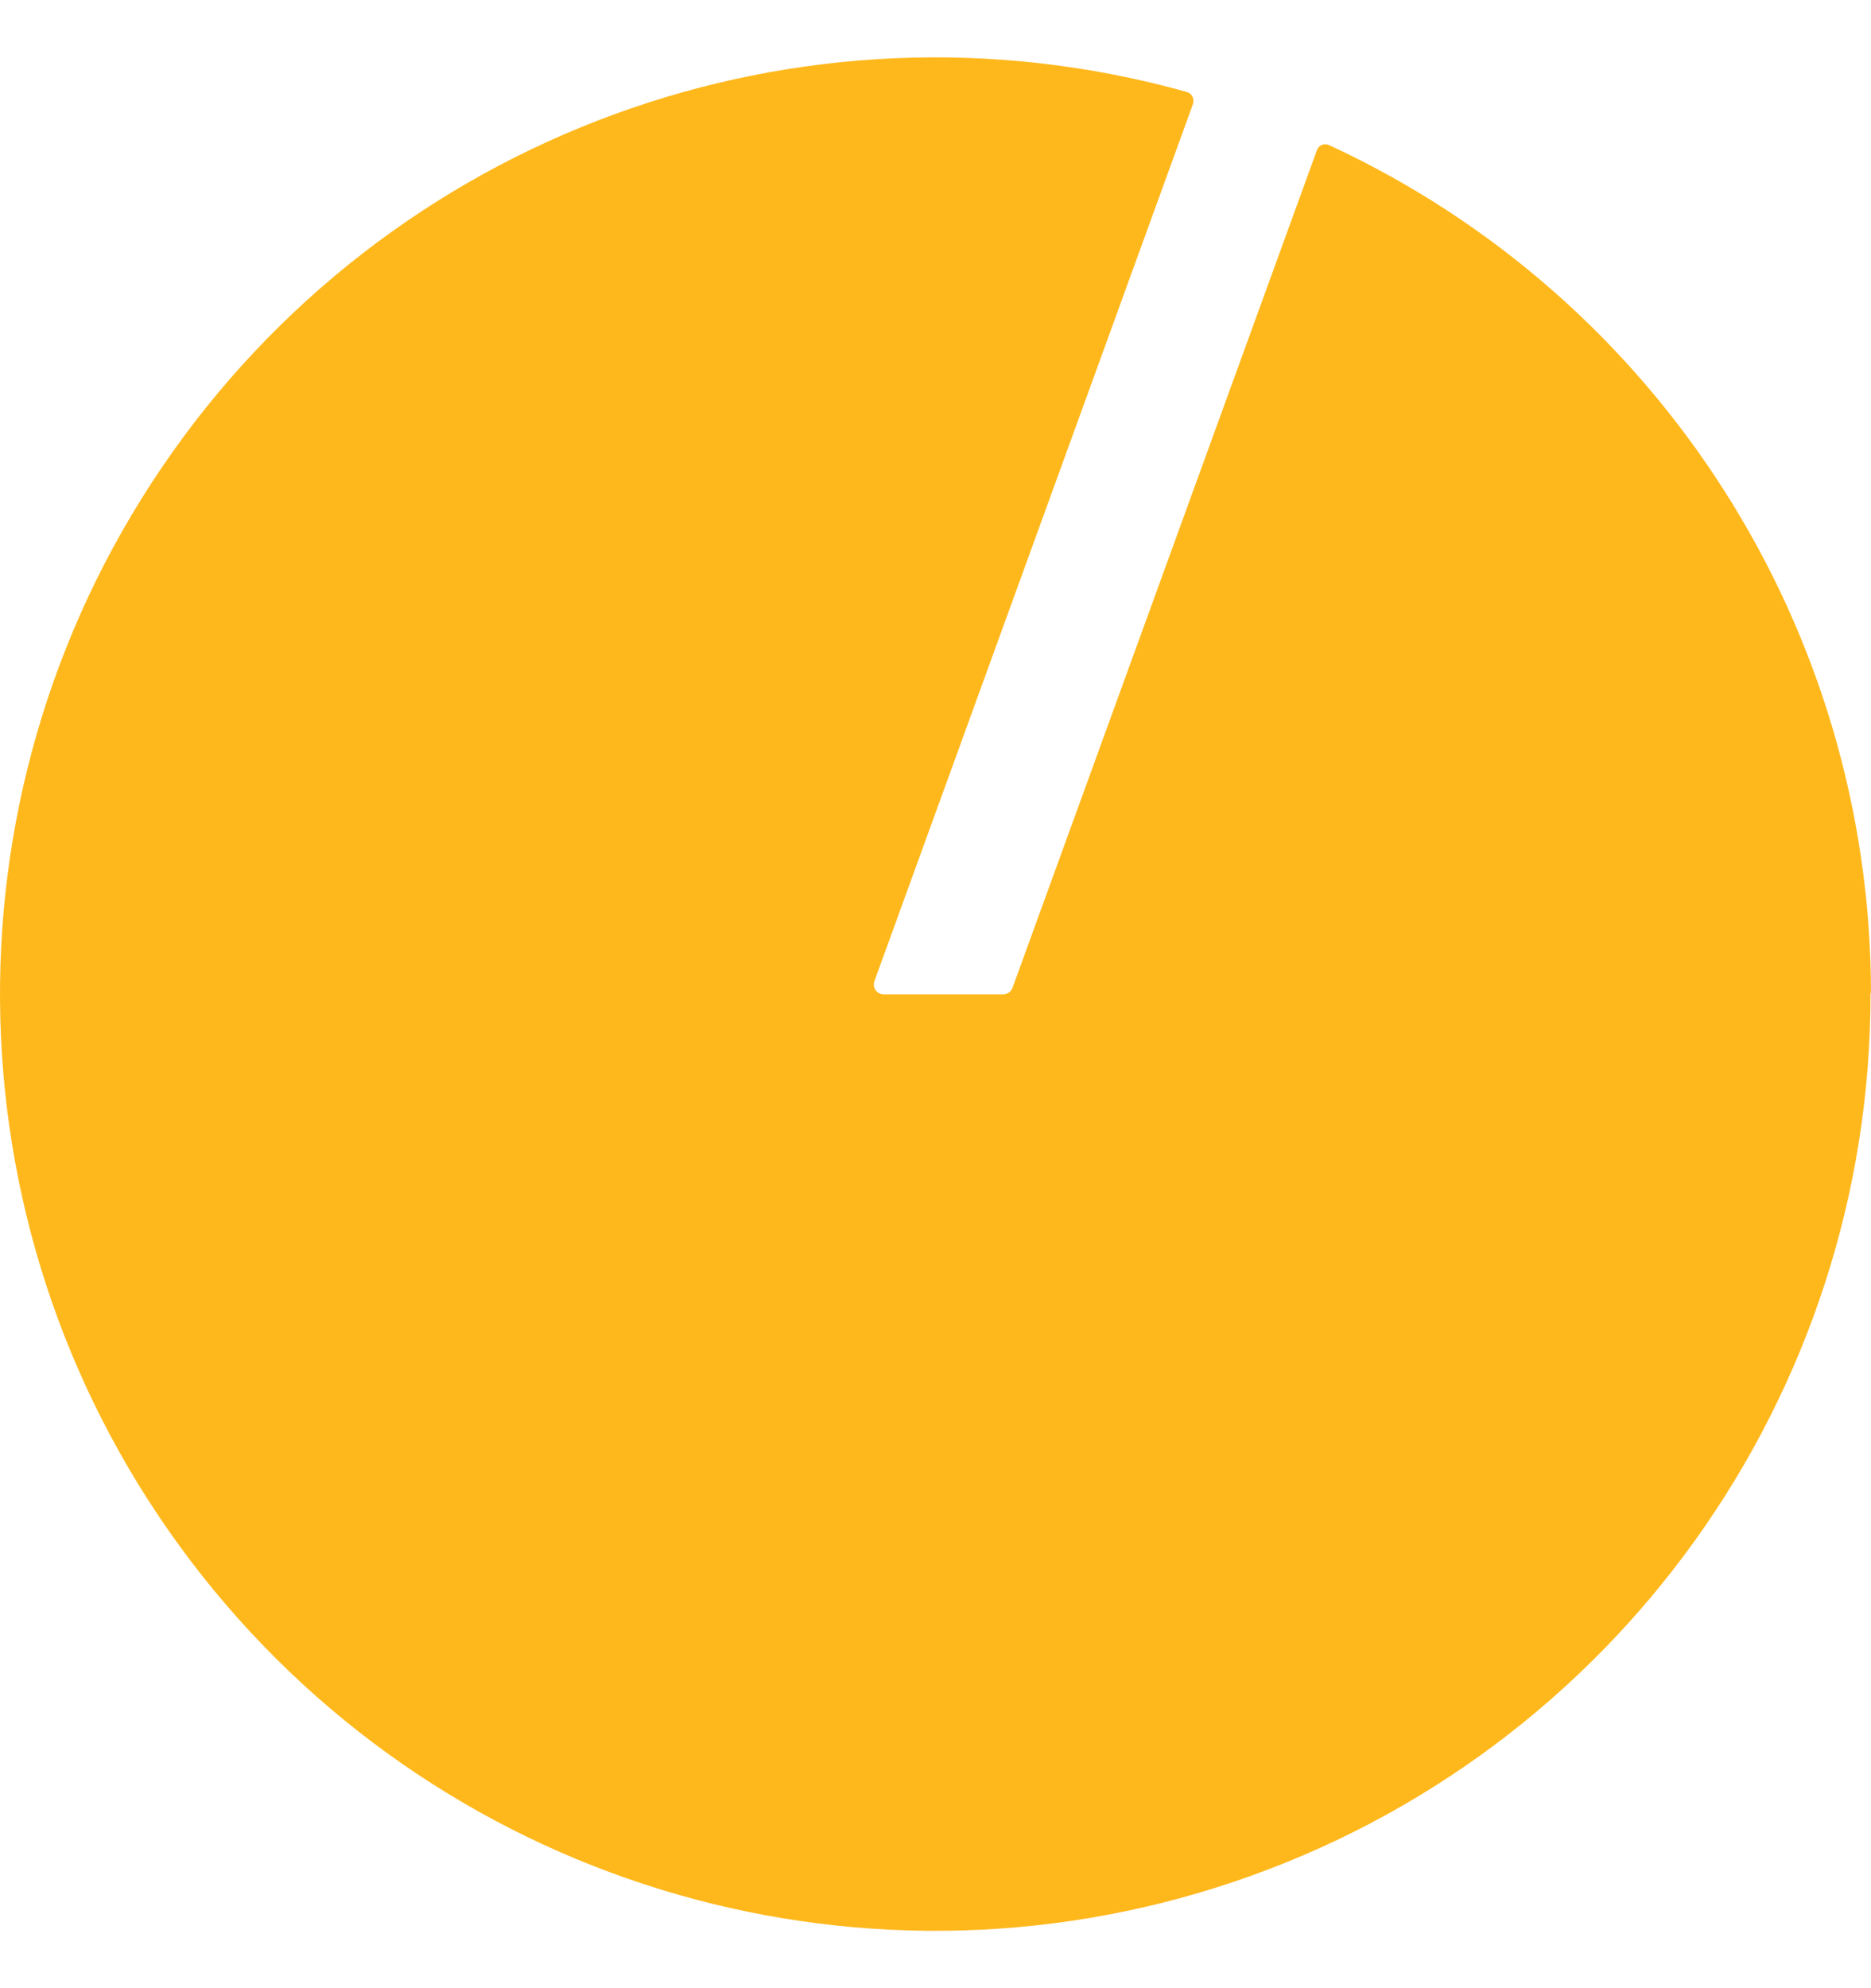
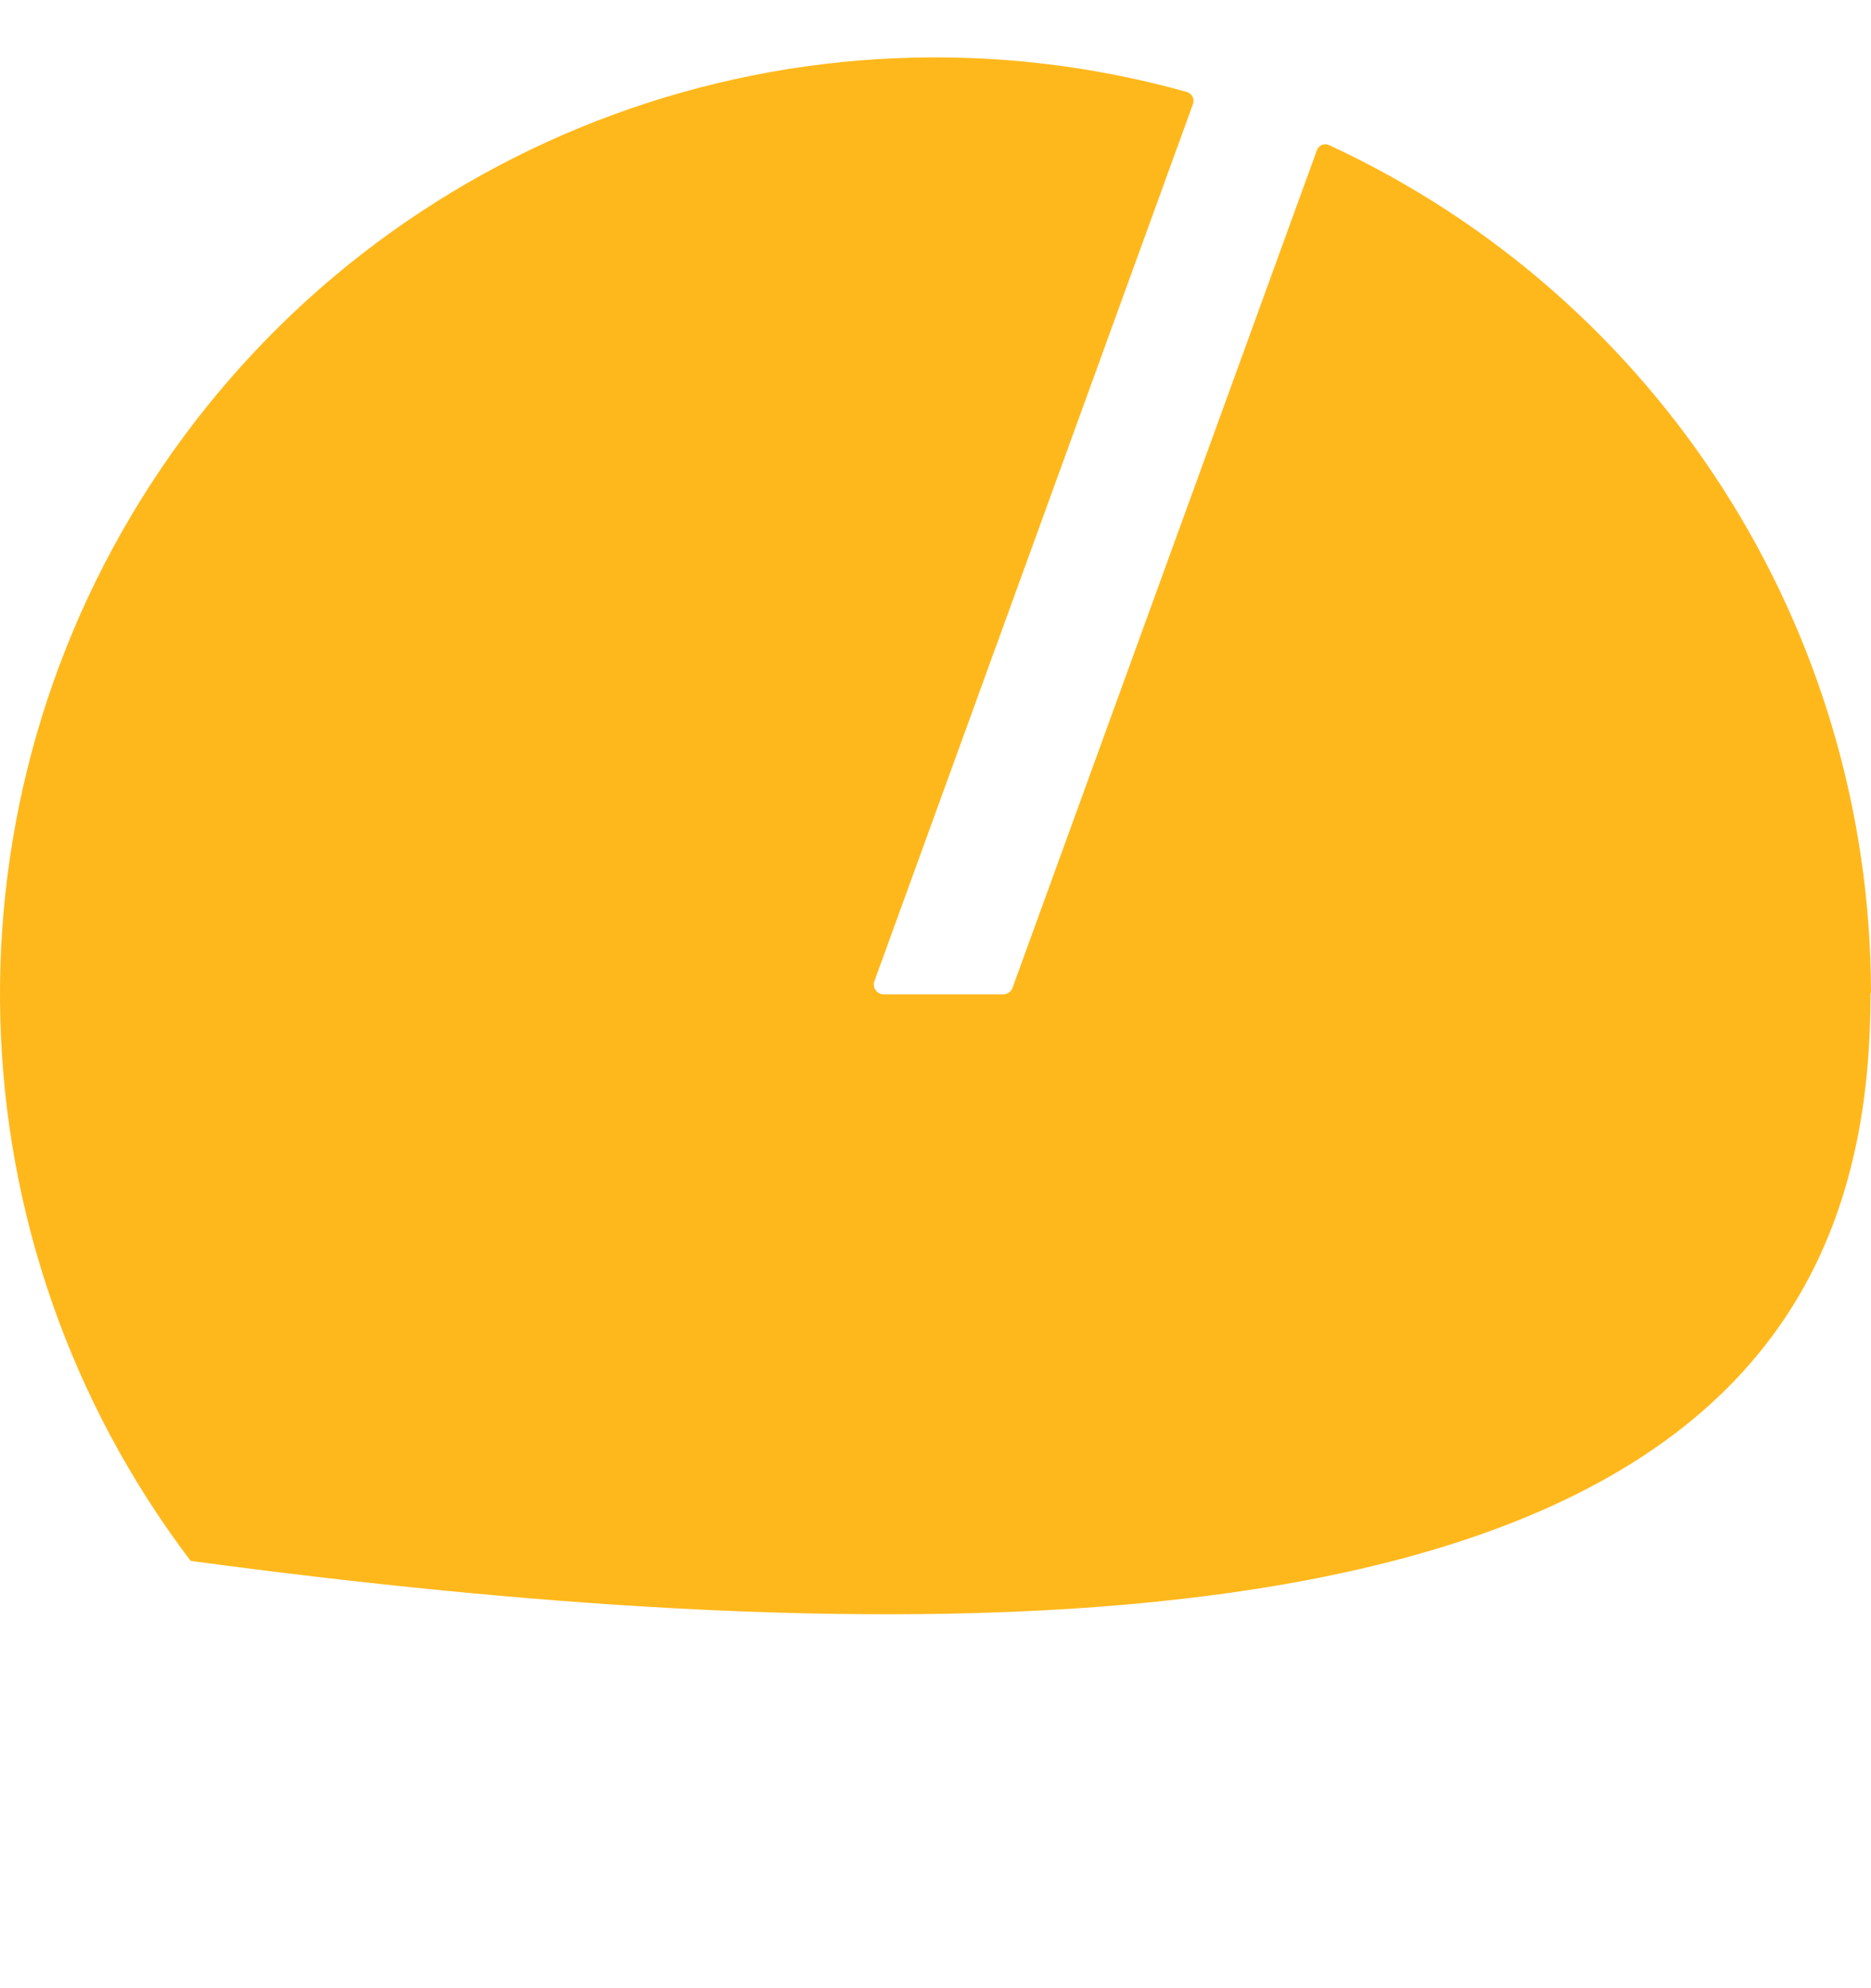
<svg xmlns="http://www.w3.org/2000/svg" width="32" height="34" viewBox="0 0 32 34" fill="none">
-   <path d="M32 16.981C31.994 10.754 28.379 5.097 22.735 2.483C22.695 2.463 22.648 2.461 22.607 2.479C22.566 2.497 22.535 2.532 22.521 2.575L17.316 16.896C17.291 16.96 17.231 17.002 17.163 17.004H15.106C15.053 17.002 15.005 16.975 14.975 16.931C14.944 16.887 14.937 16.832 14.954 16.782L20.404 1.778C20.418 1.737 20.415 1.691 20.395 1.652C20.374 1.613 20.339 1.584 20.297 1.572C13.68 -0.278 6.622 2.31 2.763 8.001C-1.097 13.693 -0.896 21.216 3.261 26.693C7.418 32.17 14.603 34.377 21.113 32.177C27.622 29.977 32.001 23.86 31.992 16.981" fill="#FFB81C" />
+   <path d="M32 16.981C31.994 10.754 28.379 5.097 22.735 2.483C22.695 2.463 22.648 2.461 22.607 2.479C22.566 2.497 22.535 2.532 22.521 2.575L17.316 16.896C17.291 16.96 17.231 17.002 17.163 17.004H15.106C15.053 17.002 15.005 16.975 14.975 16.931C14.944 16.887 14.937 16.832 14.954 16.782L20.404 1.778C20.418 1.737 20.415 1.691 20.395 1.652C20.374 1.613 20.339 1.584 20.297 1.572C13.68 -0.278 6.622 2.31 2.763 8.001C-1.097 13.693 -0.896 21.216 3.261 26.693C27.622 29.977 32.001 23.86 31.992 16.981" fill="#FFB81C" />
</svg>